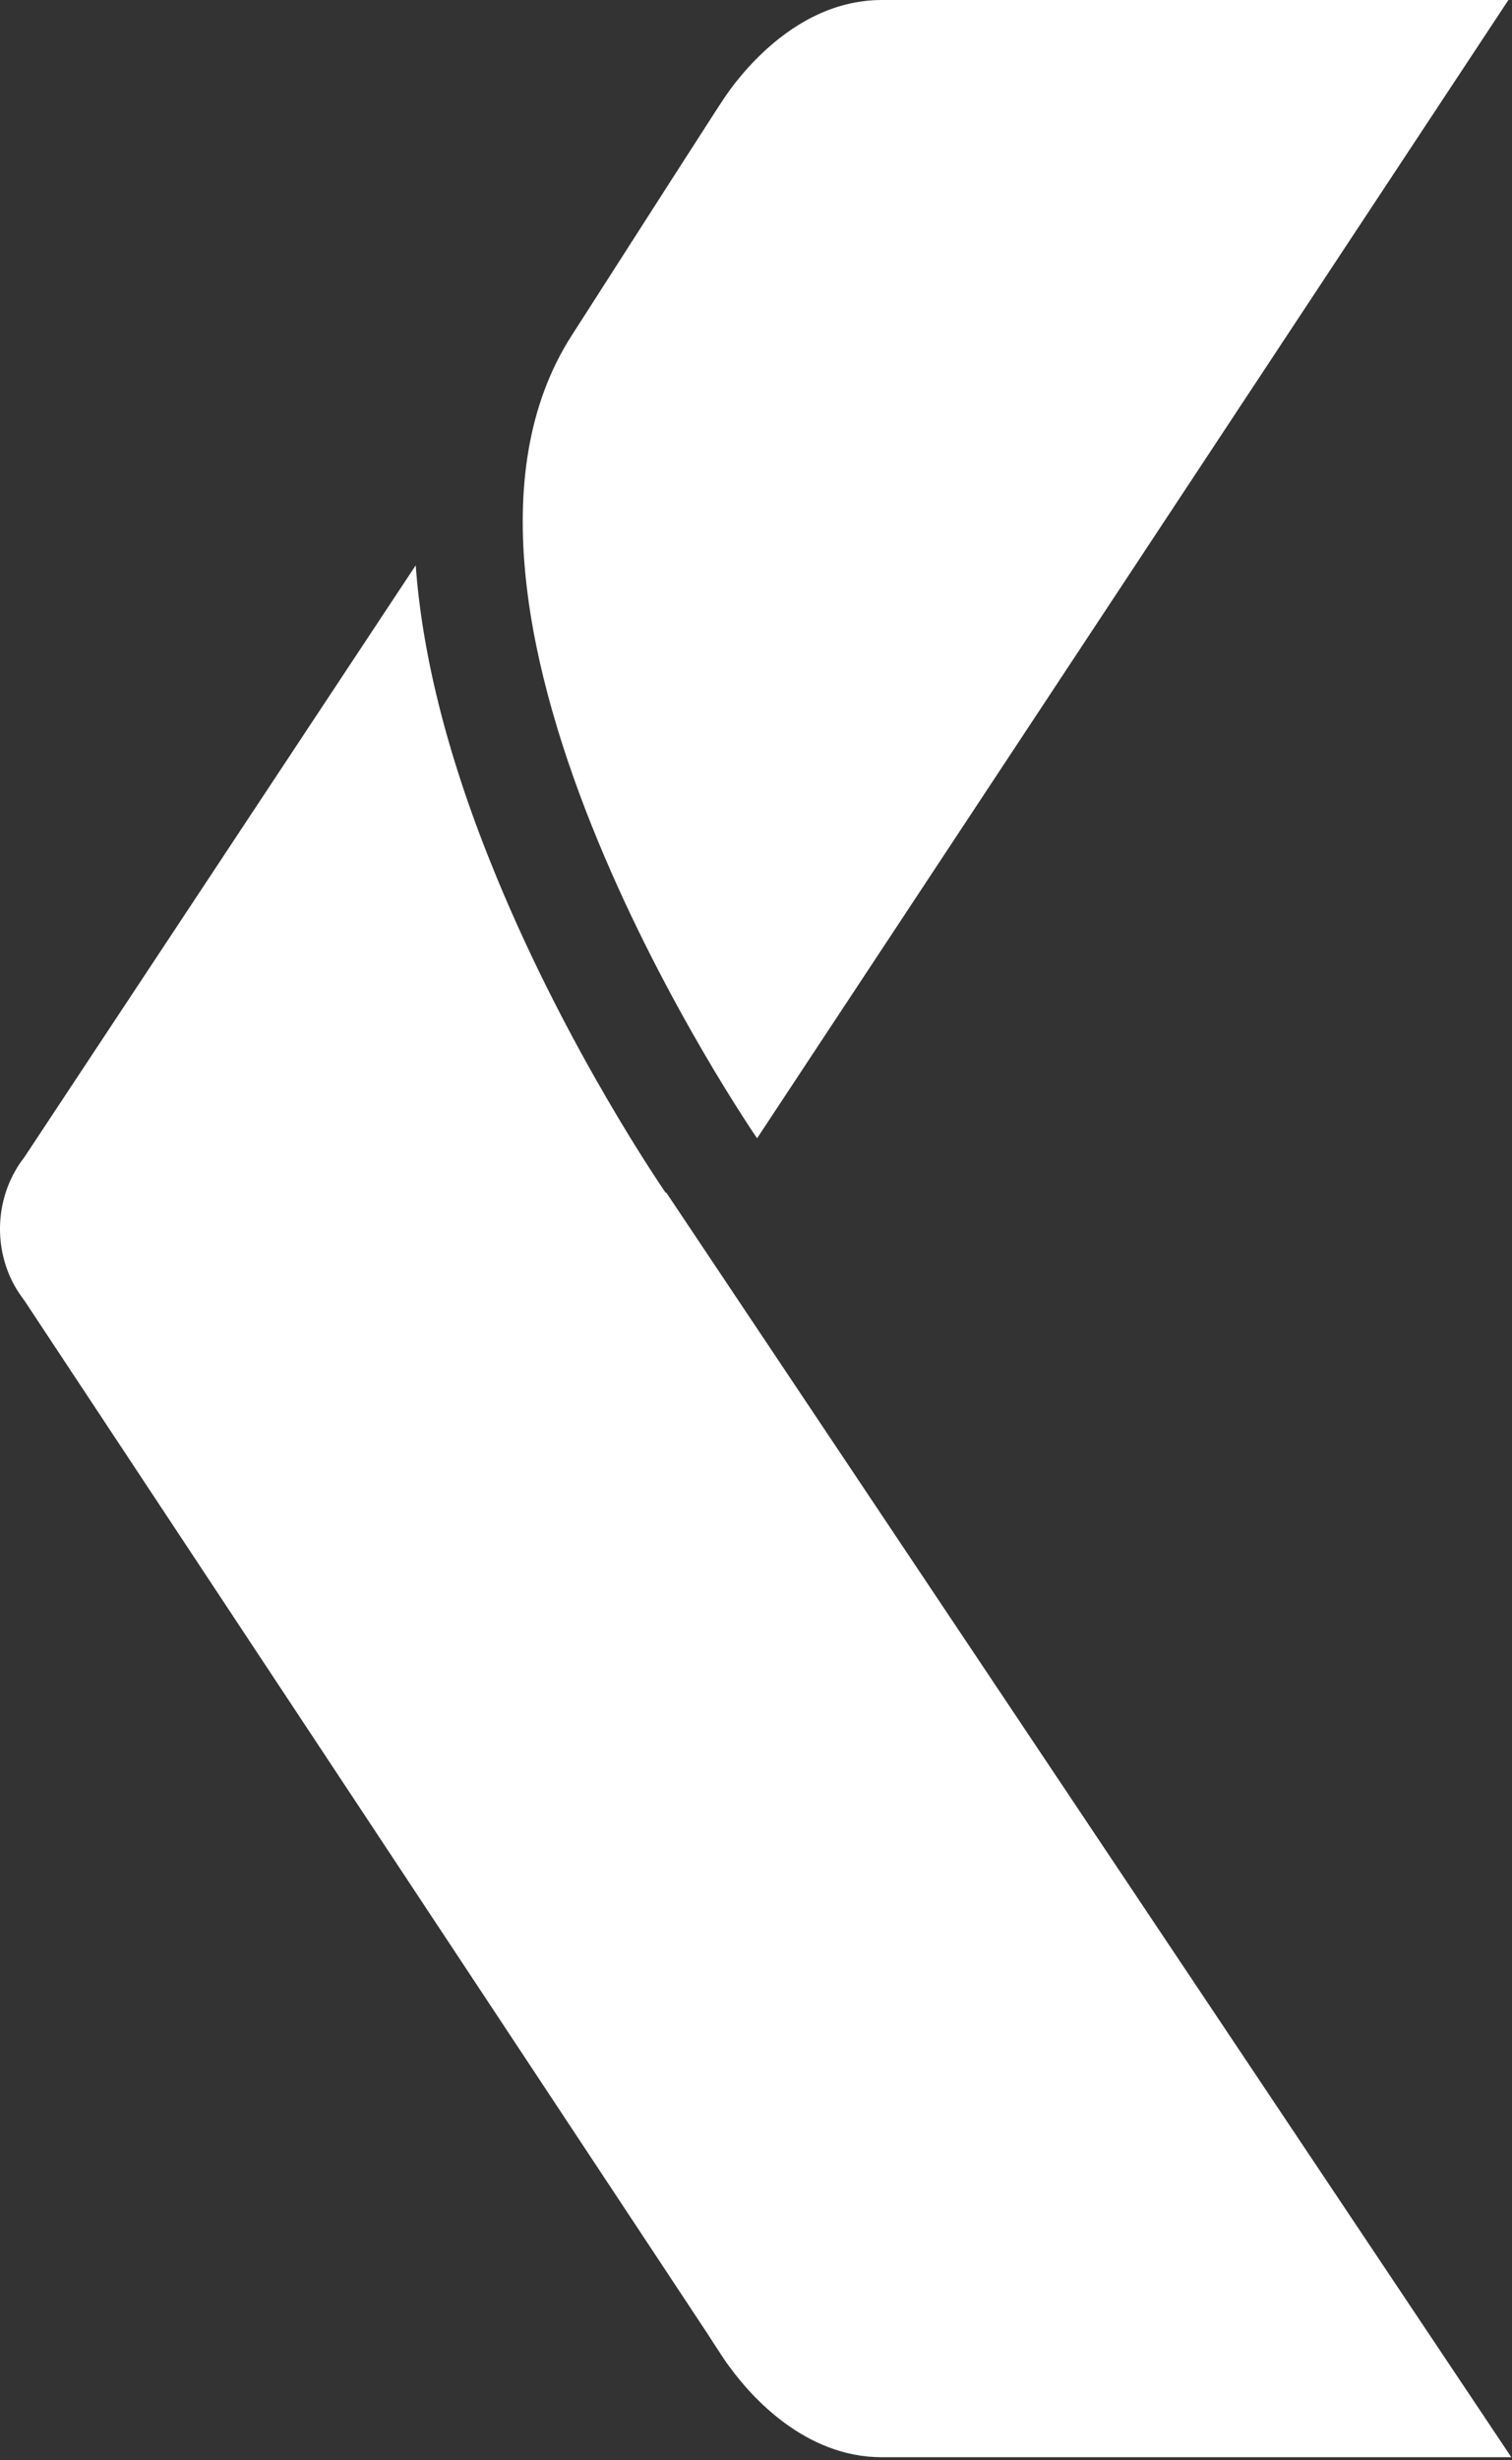
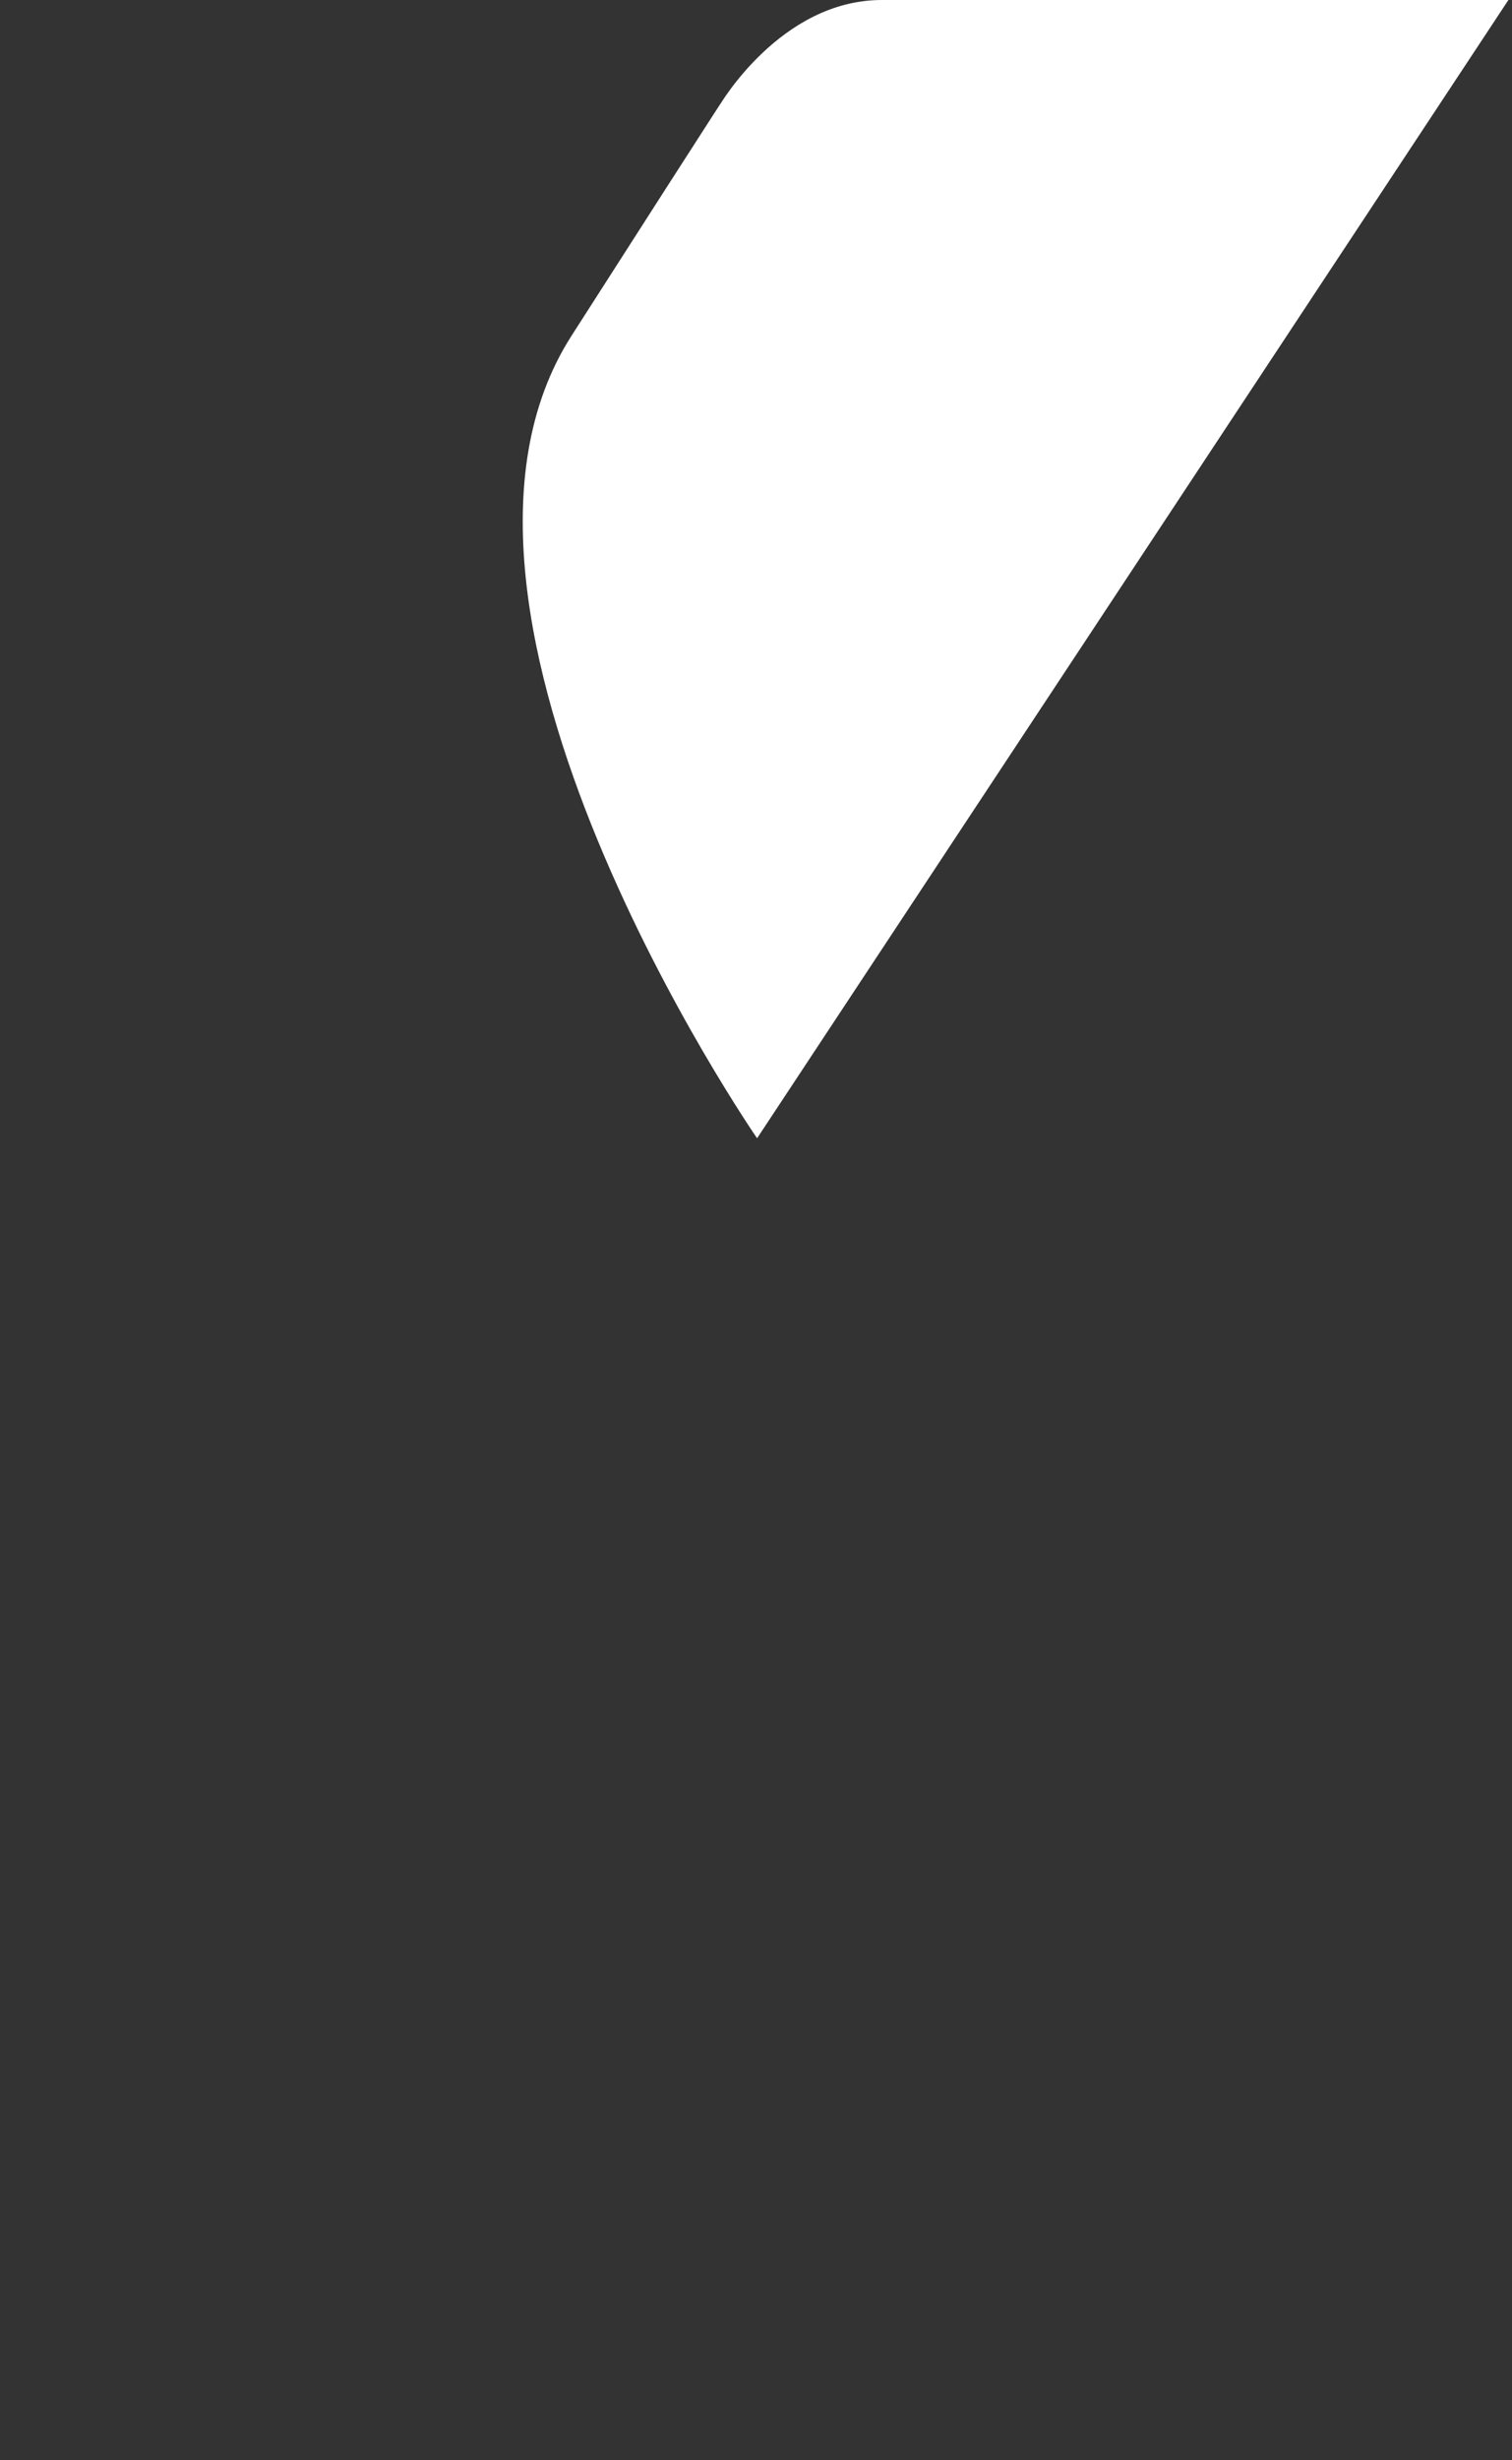
<svg xmlns="http://www.w3.org/2000/svg" width="369" height="600" viewBox="0 0 369 600" fill="none">
  <rect x="0" y="0" width="369" height="600" fill="#333333" stroke="none" />
  <path d="M184.726 277.567C184.726 277.567 96.277 149.399 139.444 81.946C182.611 14.572 175.56 25.775 175.56 25.775C175.56 25.775 190.445 0 215.201 0H368.125L184.804 277.567H184.726Z" fill="white" />
-   <path d="M162.482 290.963C161.542 289.553 138.666 256.335 121.196 213.952C109.601 185.906 103.099 160.523 101.453 137.882L5.876 282.345C5.092 283.364 4.309 284.46 3.682 285.636C1.332 289.788 -6.10352e-05 294.645 -6.10352e-05 299.737C-6.10352e-05 304.829 1.332 309.608 3.604 313.682C4.309 314.936 5.092 316.032 5.954 317.208L172.588 569.078C175.174 573.074 175.879 574.17 175.957 574.249C176.349 574.876 177.054 575.972 178.072 577.304C183.243 584.433 196.404 599.318 215.206 599.318H368.836L162.56 290.806L162.482 290.963Z" fill="white" />
</svg>